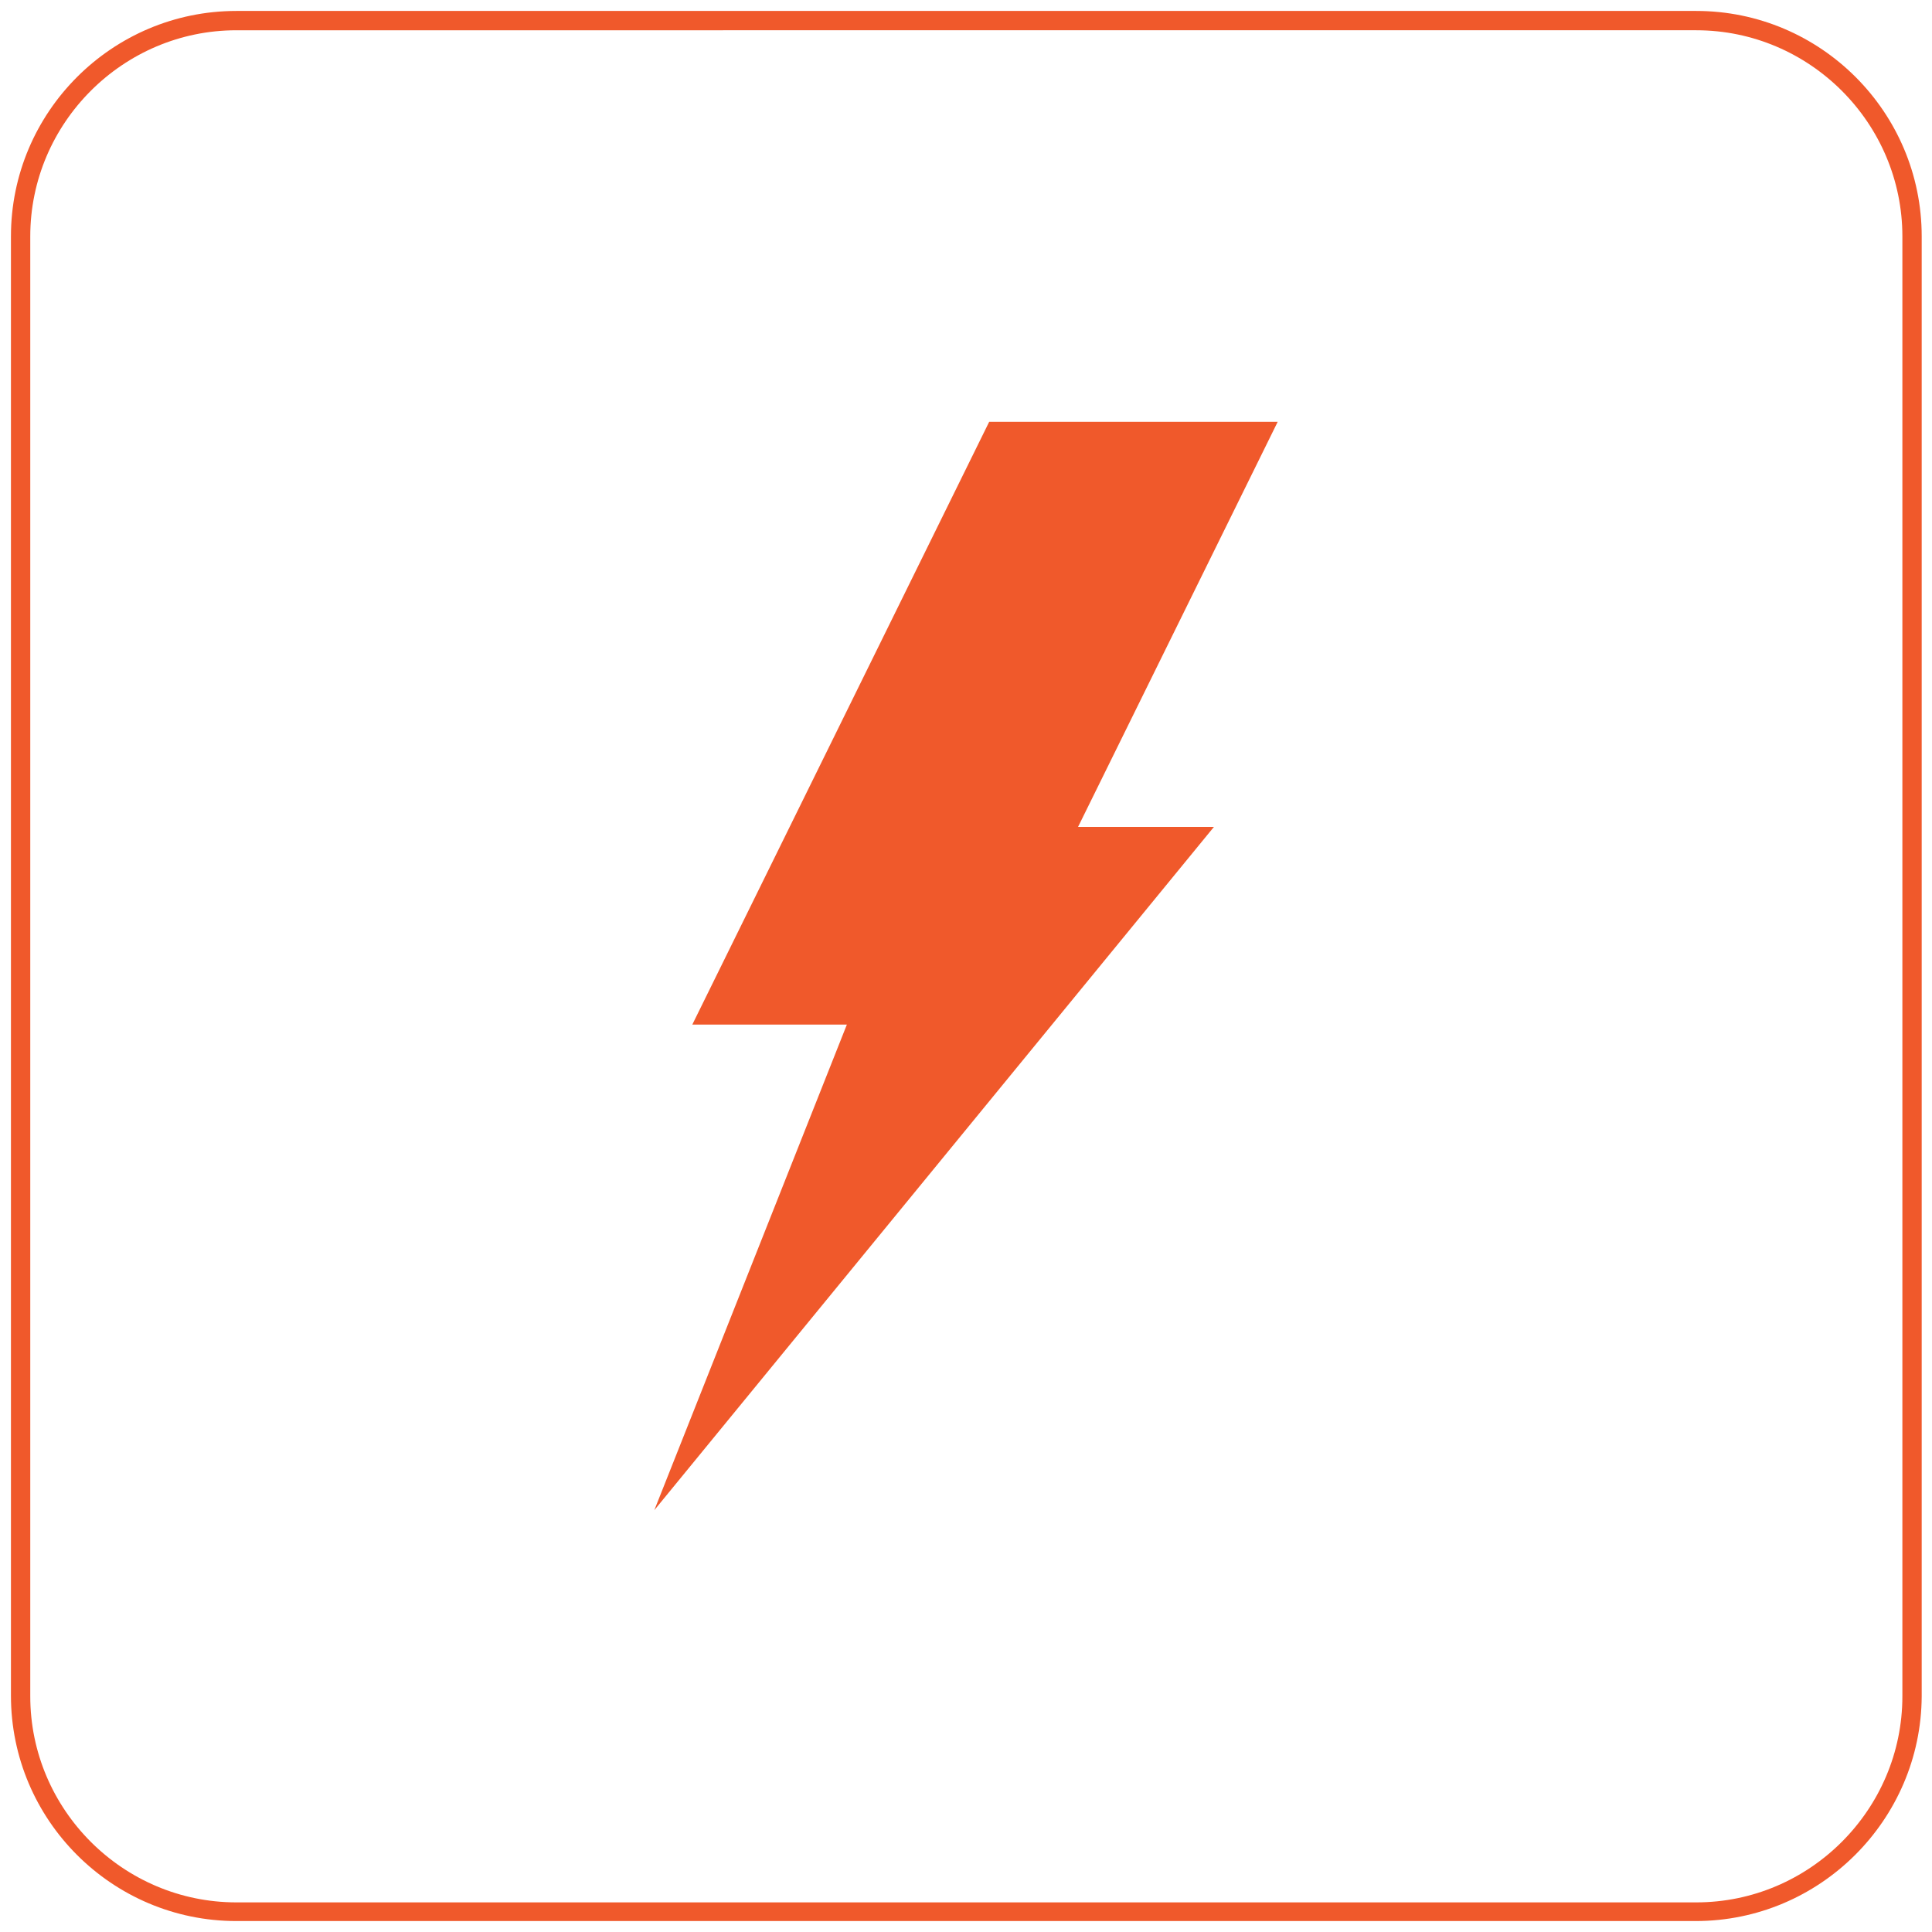
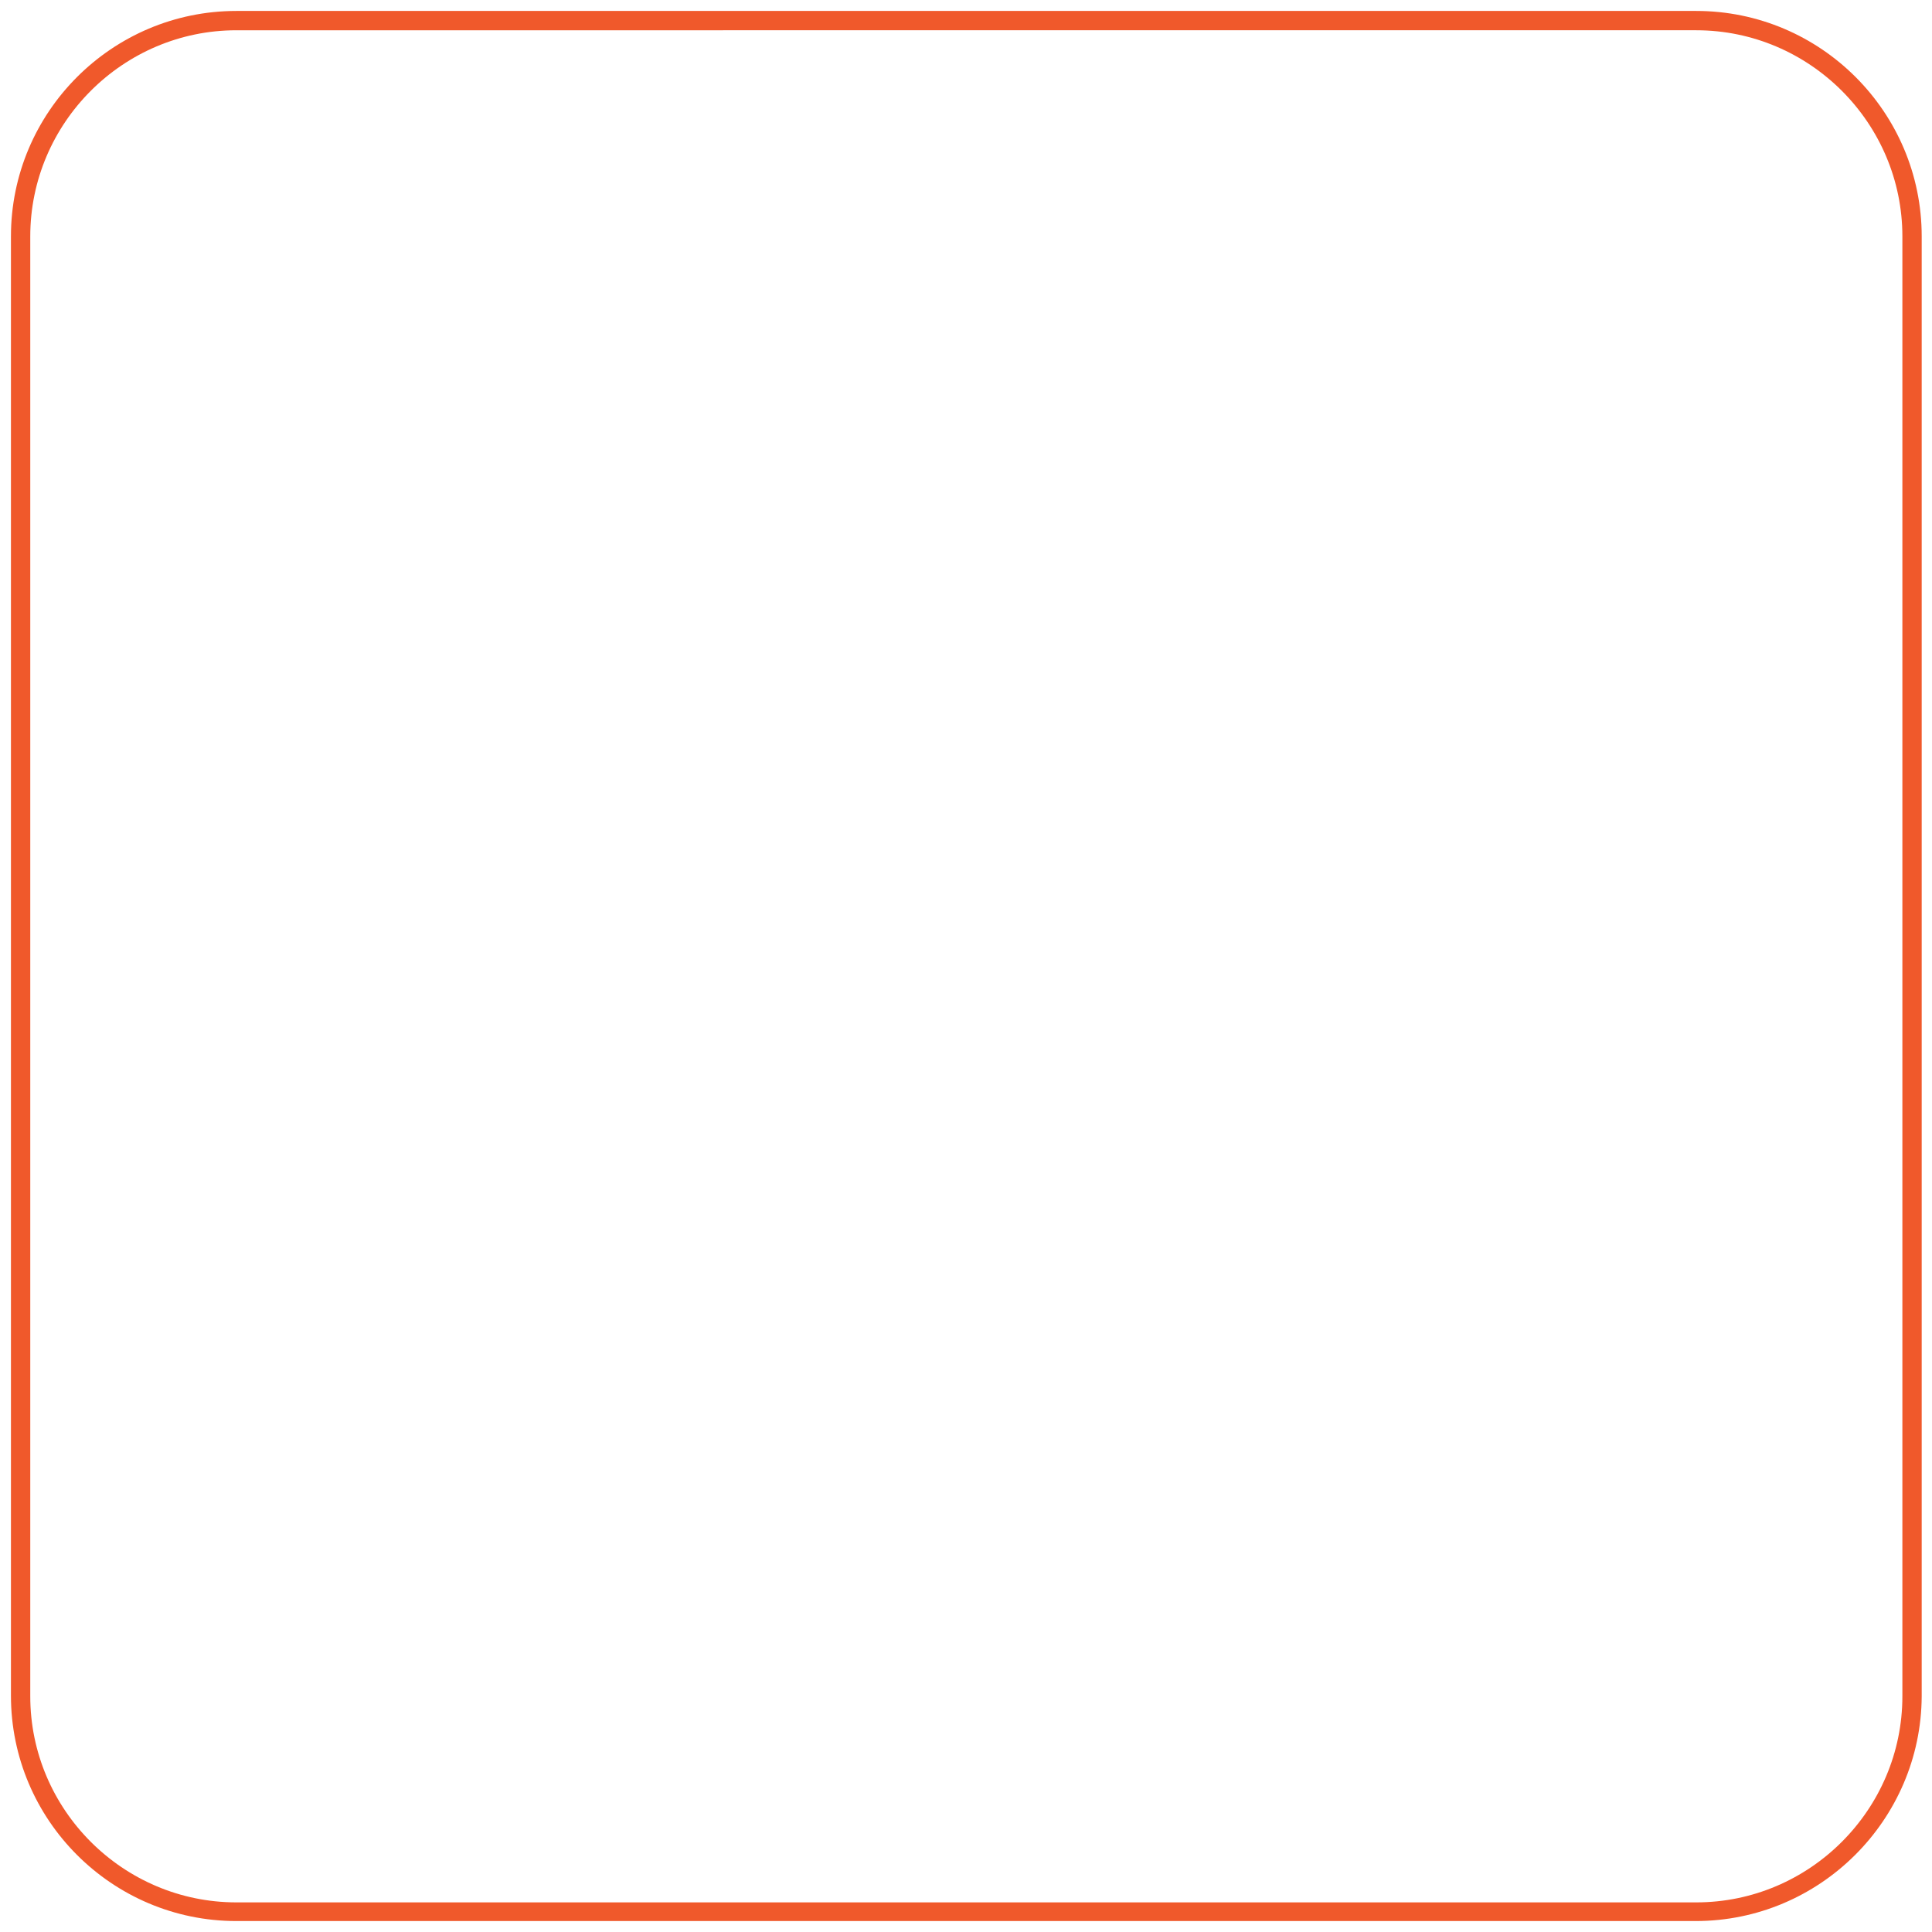
<svg xmlns="http://www.w3.org/2000/svg" version="1.1" id="Layer_1" x="0px" y="0px" viewBox="0 0 300 300" style="enable-background:new 0 0 300 300;" xml:space="preserve">
  <style type="text/css">
	.st0{fill:#F0592B;}
</style>
  <path class="st0" d="M263.3,298.3H36.7c-19.3,0-35-15.7-35-35V36.7c0-19.3,15.7-35,35-35h226.7c19.3,0,35,15.7,35,35v226.7  C298.3,282.6,282.6,298.3,263.3,298.3z M36.7,4.7c-17.6,0-32,14.4-32,32v226.7c0,17.6,14.4,32,32,32h226.7c17.6,0,32-14.4,32-32  V36.7c0-17.6-14.4-32-32-32H36.7z" />
  <g>
    <g>
-       <polygon class="st0" points="188.5,128.4 167.4,128.4 198.4,65.5 153.6,65.5 107.5,159.1 131.5,159.1 101.6,234.5   " />
-     </g>
+       </g>
  </g>
</svg>